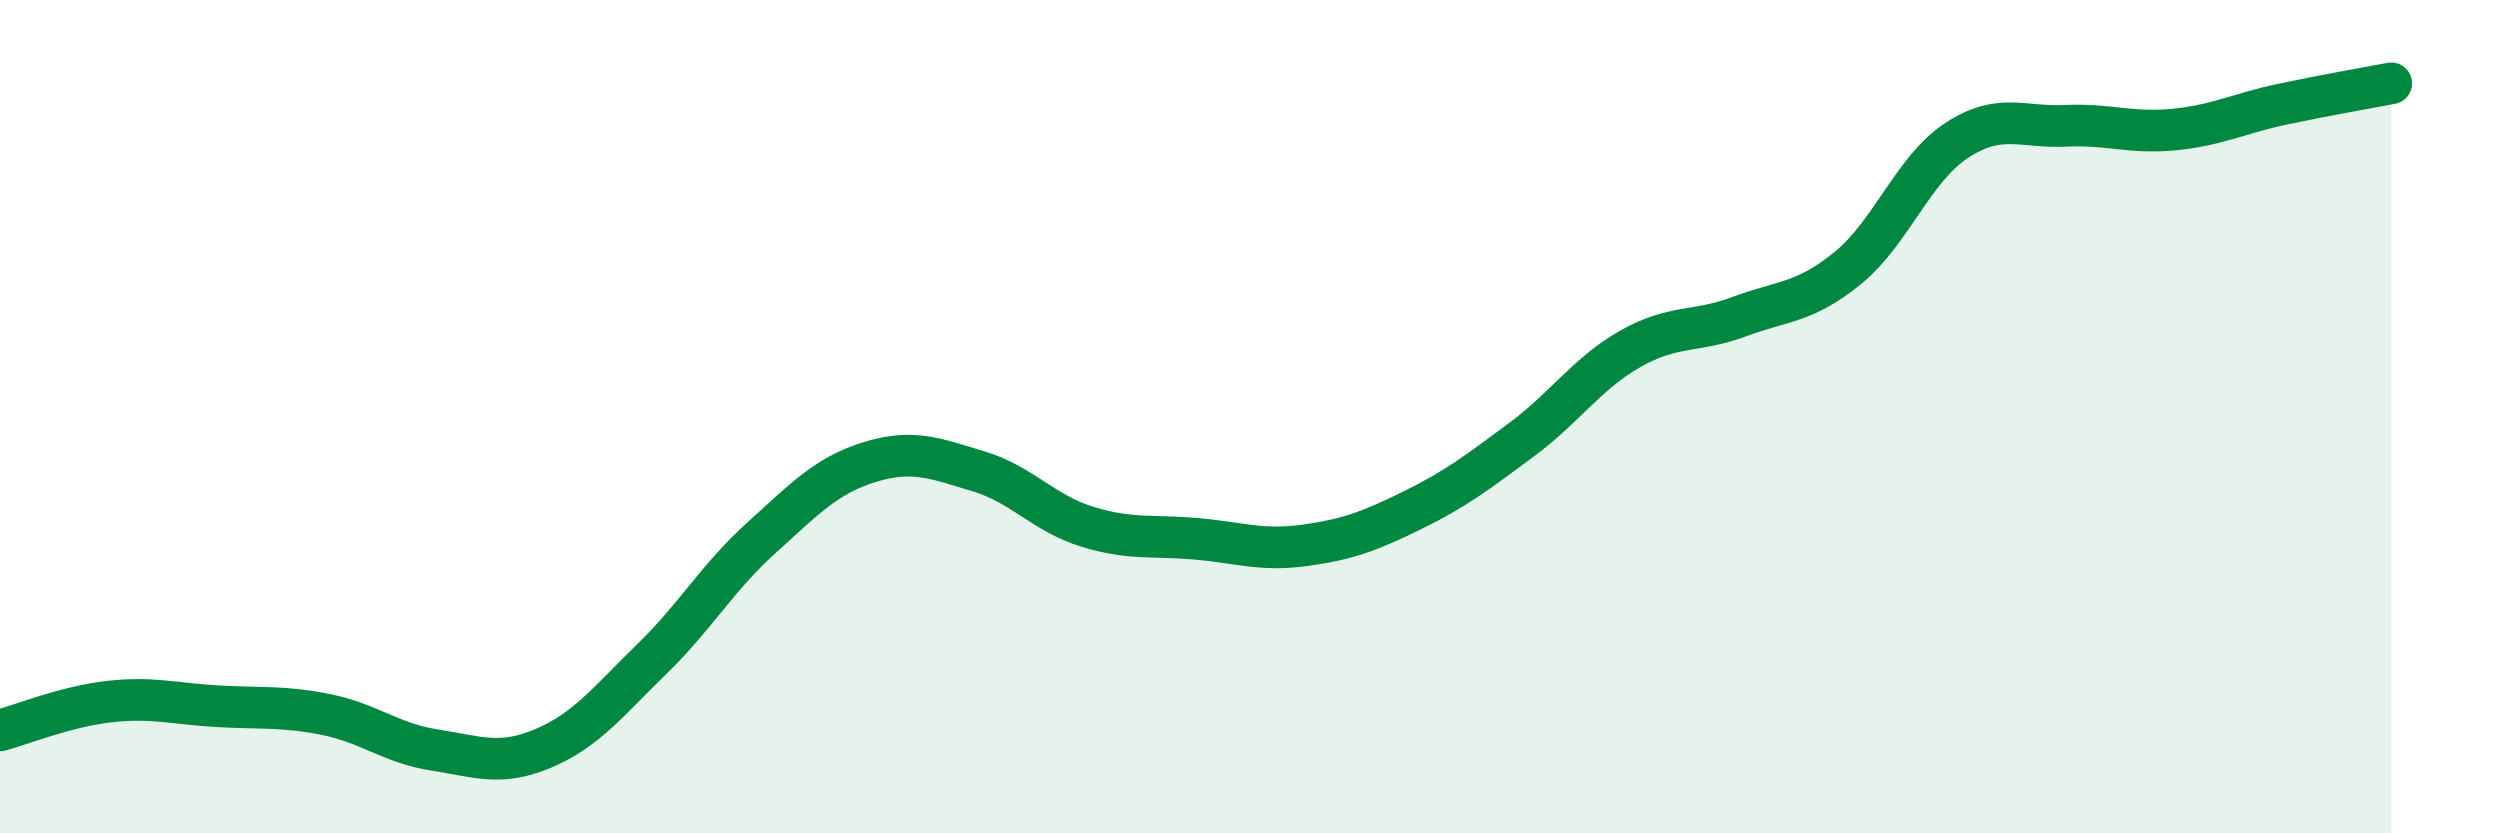
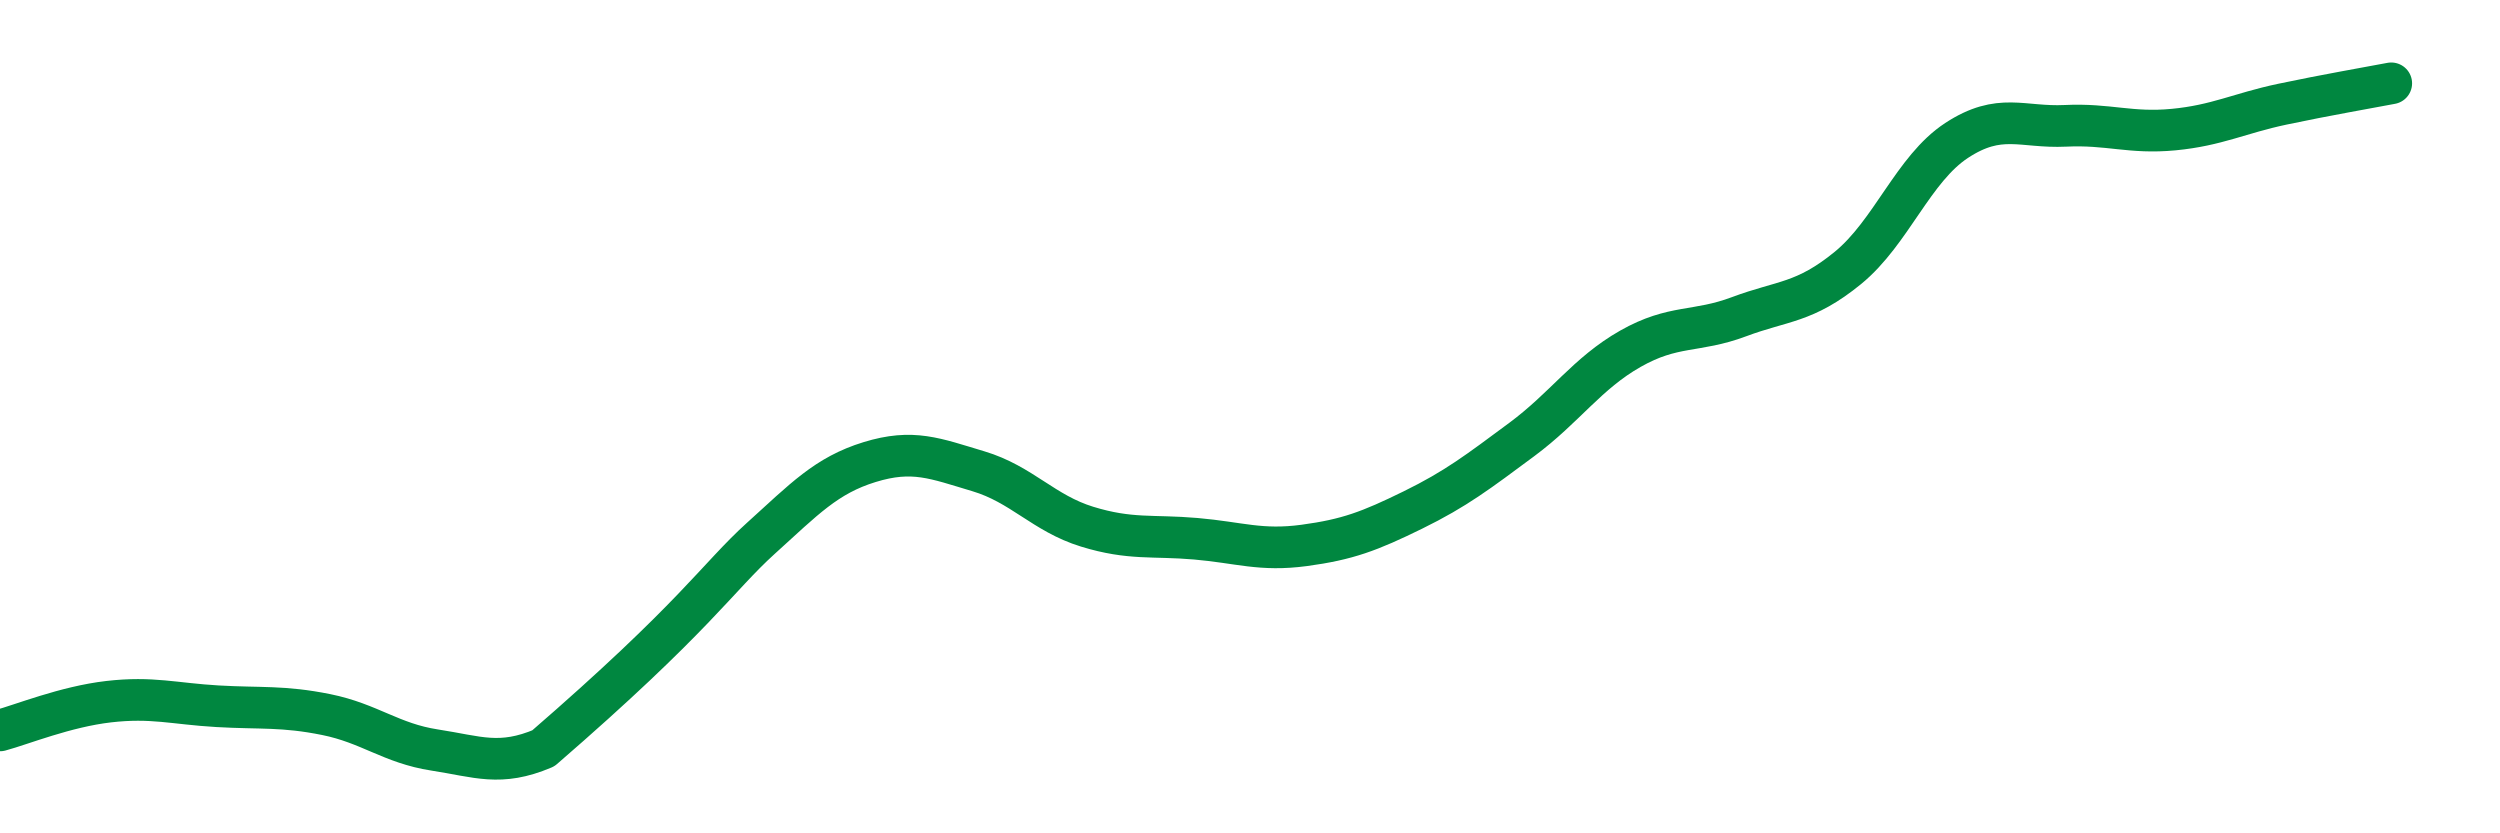
<svg xmlns="http://www.w3.org/2000/svg" width="60" height="20" viewBox="0 0 60 20">
-   <path d="M 0,17.53 C 0.52,17.39 1.57,16.96 2.61,16.84 C 3.65,16.72 4.18,16.89 5.22,16.95 C 6.26,17.01 6.79,16.94 7.83,17.15 C 8.87,17.36 9.39,17.84 10.43,18 C 11.47,18.16 12,18.4 13.04,17.96 C 14.08,17.52 14.61,16.82 15.65,15.81 C 16.69,14.8 17.22,13.86 18.26,12.92 C 19.3,11.98 19.83,11.41 20.87,11.09 C 21.91,10.77 22.44,11 23.48,11.31 C 24.52,11.62 25.05,12.32 26.09,12.64 C 27.13,12.96 27.66,12.84 28.7,12.93 C 29.74,13.02 30.26,13.23 31.3,13.09 C 32.34,12.95 32.87,12.75 33.91,12.24 C 34.95,11.73 35.48,11.32 36.52,10.55 C 37.56,9.78 38.09,8.96 39.13,8.37 C 40.17,7.78 40.7,7.99 41.74,7.6 C 42.78,7.21 43.31,7.28 44.35,6.43 C 45.39,5.58 45.92,4.05 46.96,3.37 C 48,2.69 48.53,3.07 49.57,3.02 C 50.61,2.97 51.13,3.21 52.17,3.11 C 53.21,3.01 53.74,2.72 54.78,2.5 C 55.82,2.28 56.87,2.1 57.39,2L57.39 20L0 20Z" fill="#008740" opacity="0.1" stroke-linecap="round" stroke-linejoin="round" />
-   <path d="M 0,17.53 C 0.52,17.39 1.57,16.96 2.61,16.84 C 3.65,16.72 4.18,16.89 5.22,16.95 C 6.26,17.01 6.79,16.94 7.83,17.15 C 8.87,17.36 9.39,17.84 10.43,18 C 11.47,18.16 12,18.4 13.04,17.96 C 14.08,17.52 14.61,16.82 15.65,15.81 C 16.69,14.8 17.22,13.86 18.26,12.92 C 19.3,11.98 19.83,11.41 20.87,11.09 C 21.91,10.77 22.44,11 23.48,11.31 C 24.52,11.62 25.05,12.32 26.09,12.64 C 27.13,12.96 27.66,12.84 28.7,12.93 C 29.74,13.02 30.26,13.23 31.3,13.09 C 32.34,12.95 32.87,12.75 33.91,12.24 C 34.95,11.73 35.48,11.32 36.52,10.55 C 37.56,9.78 38.09,8.96 39.13,8.37 C 40.17,7.78 40.7,7.99 41.74,7.6 C 42.78,7.21 43.31,7.28 44.35,6.43 C 45.39,5.58 45.92,4.05 46.96,3.37 C 48,2.69 48.53,3.07 49.57,3.02 C 50.61,2.97 51.13,3.21 52.17,3.11 C 53.21,3.01 53.74,2.72 54.78,2.5 C 55.82,2.28 56.87,2.1 57.39,2" stroke="#008740" stroke-width="1" fill="none" stroke-linecap="round" stroke-linejoin="round" />
+   <path d="M 0,17.53 C 0.52,17.39 1.57,16.96 2.61,16.84 C 3.65,16.72 4.18,16.89 5.22,16.95 C 6.26,17.01 6.79,16.94 7.83,17.15 C 8.87,17.36 9.39,17.84 10.43,18 C 11.47,18.16 12,18.4 13.04,17.96 C 16.69,14.8 17.22,13.86 18.26,12.92 C 19.3,11.98 19.83,11.41 20.87,11.09 C 21.91,10.77 22.44,11 23.48,11.31 C 24.52,11.62 25.05,12.32 26.09,12.64 C 27.13,12.96 27.66,12.84 28.7,12.93 C 29.74,13.02 30.26,13.23 31.3,13.09 C 32.34,12.95 32.87,12.75 33.91,12.24 C 34.95,11.73 35.48,11.32 36.52,10.55 C 37.56,9.78 38.09,8.96 39.13,8.37 C 40.17,7.78 40.7,7.99 41.74,7.6 C 42.78,7.21 43.31,7.28 44.35,6.43 C 45.39,5.58 45.92,4.05 46.96,3.37 C 48,2.69 48.53,3.07 49.57,3.02 C 50.61,2.97 51.13,3.21 52.17,3.11 C 53.21,3.01 53.74,2.72 54.78,2.5 C 55.82,2.28 56.87,2.1 57.39,2" stroke="#008740" stroke-width="1" fill="none" stroke-linecap="round" stroke-linejoin="round" />
</svg>